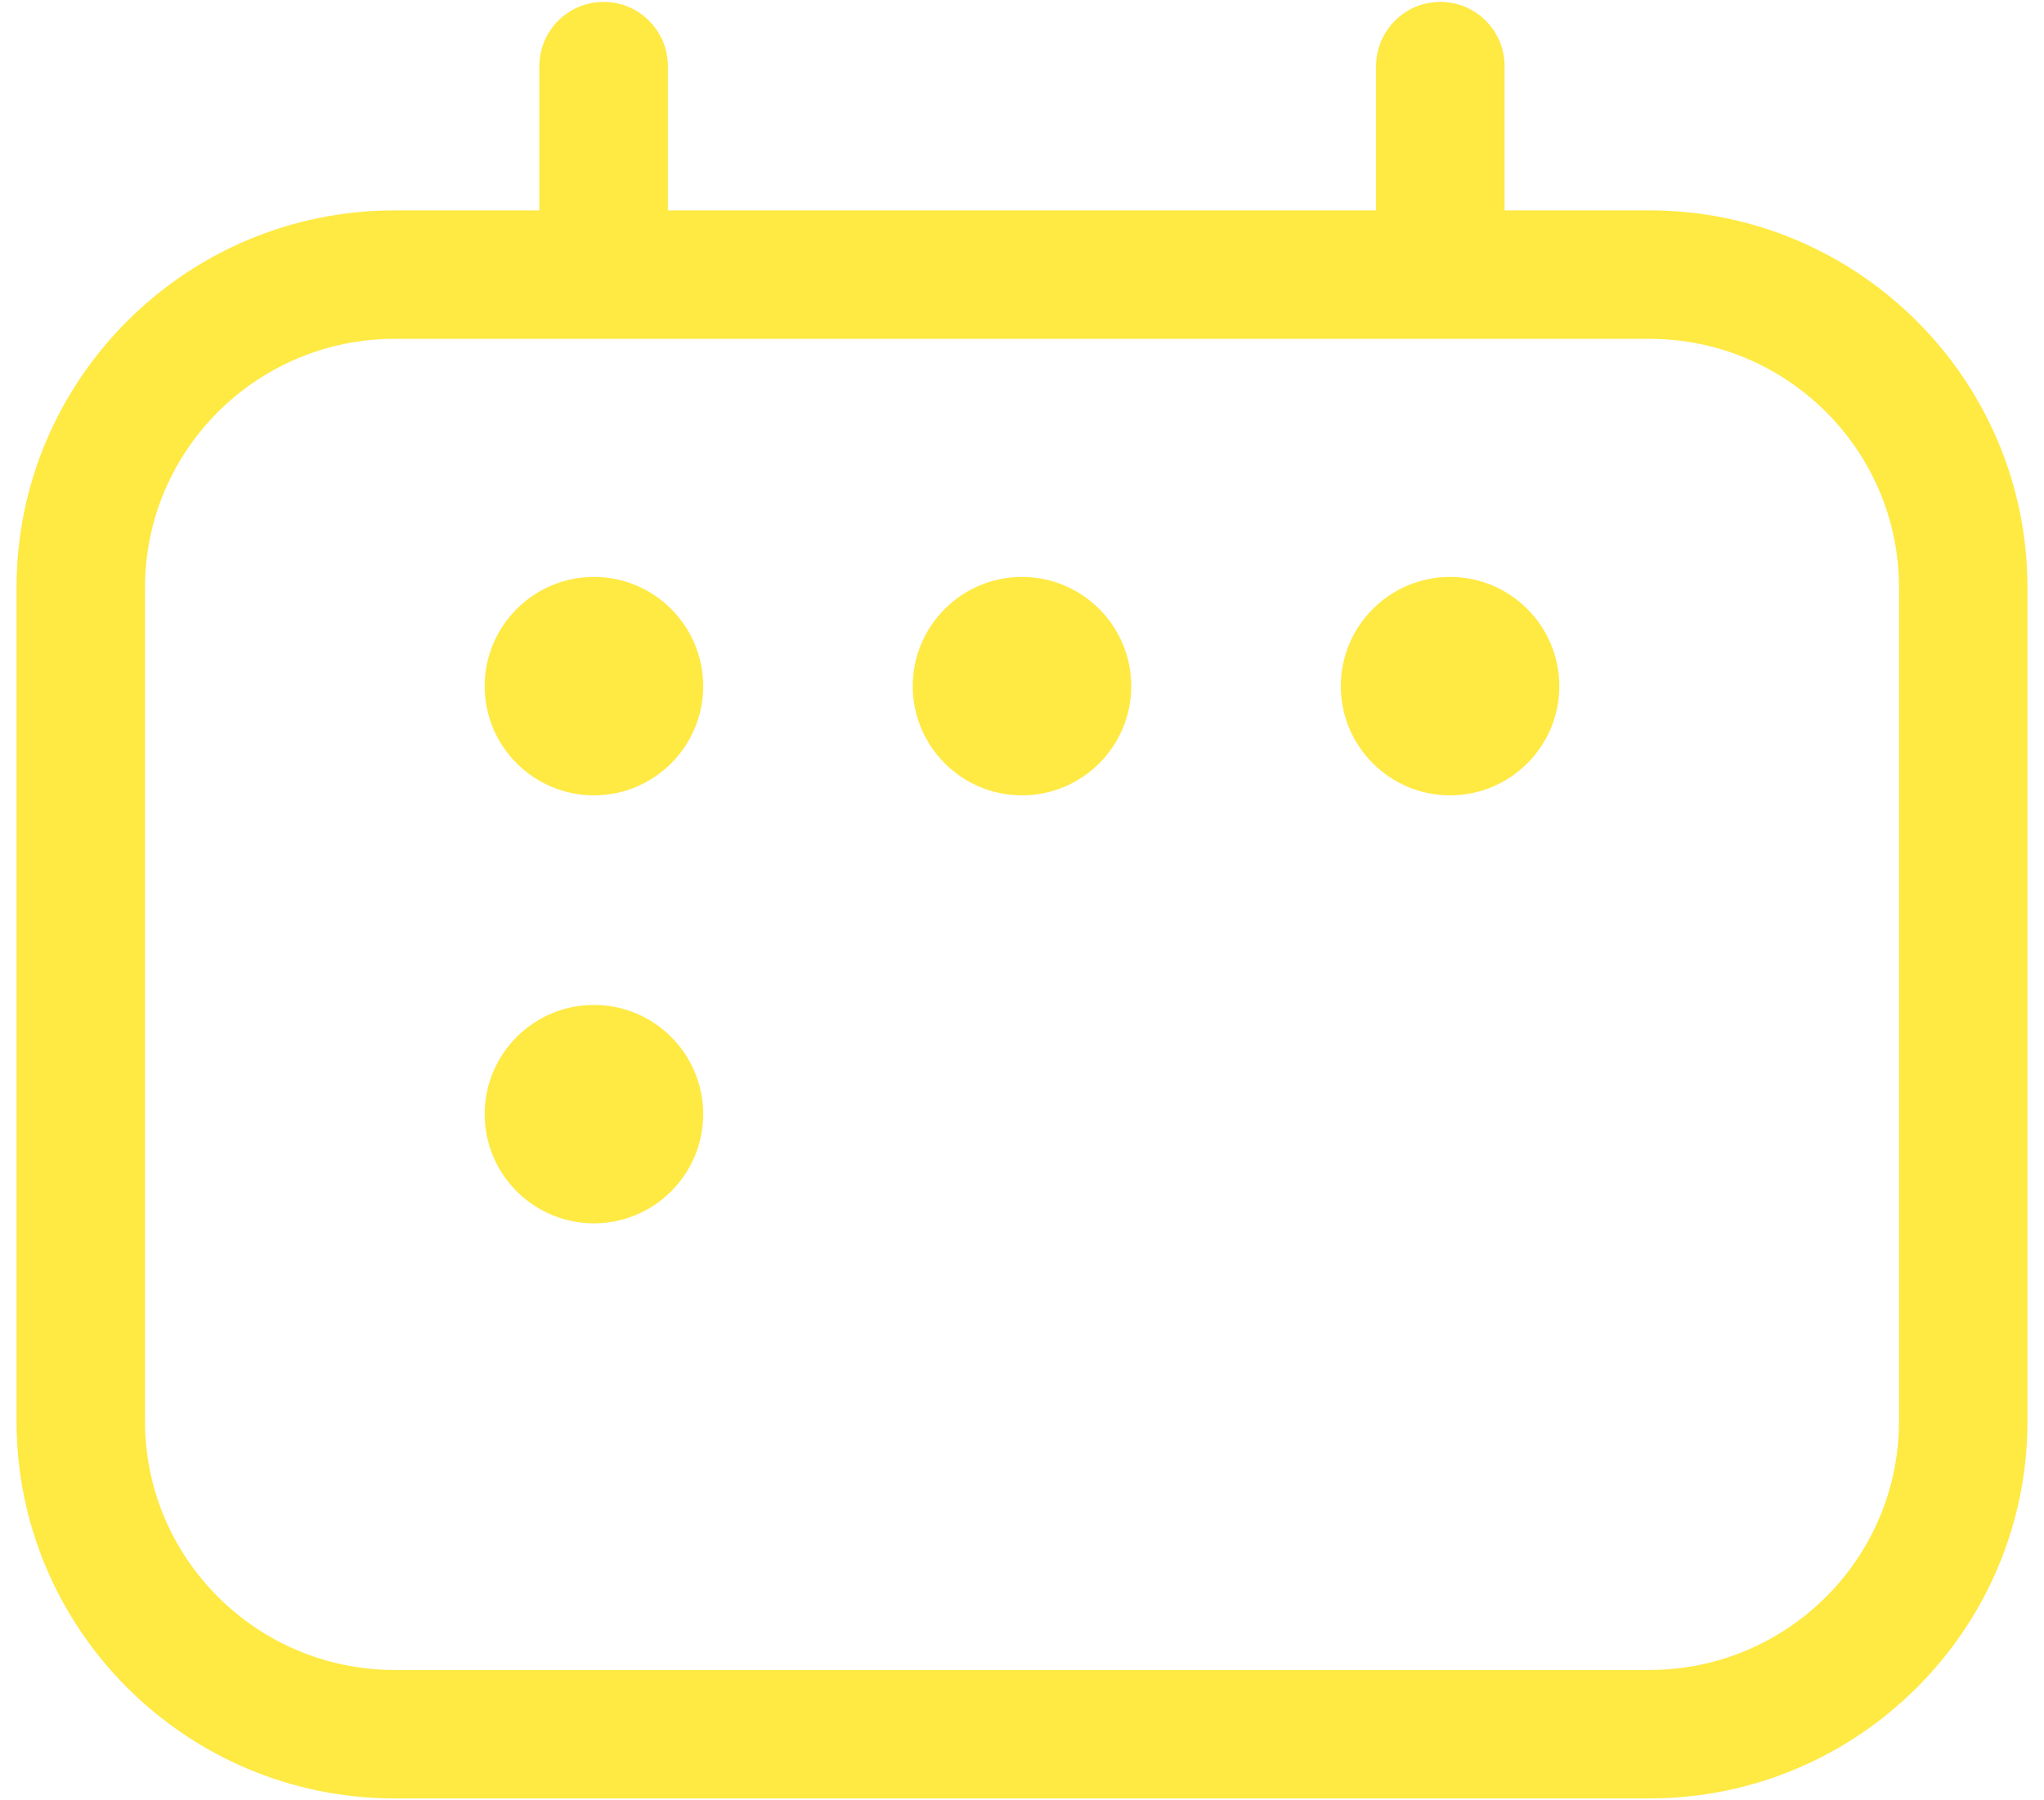
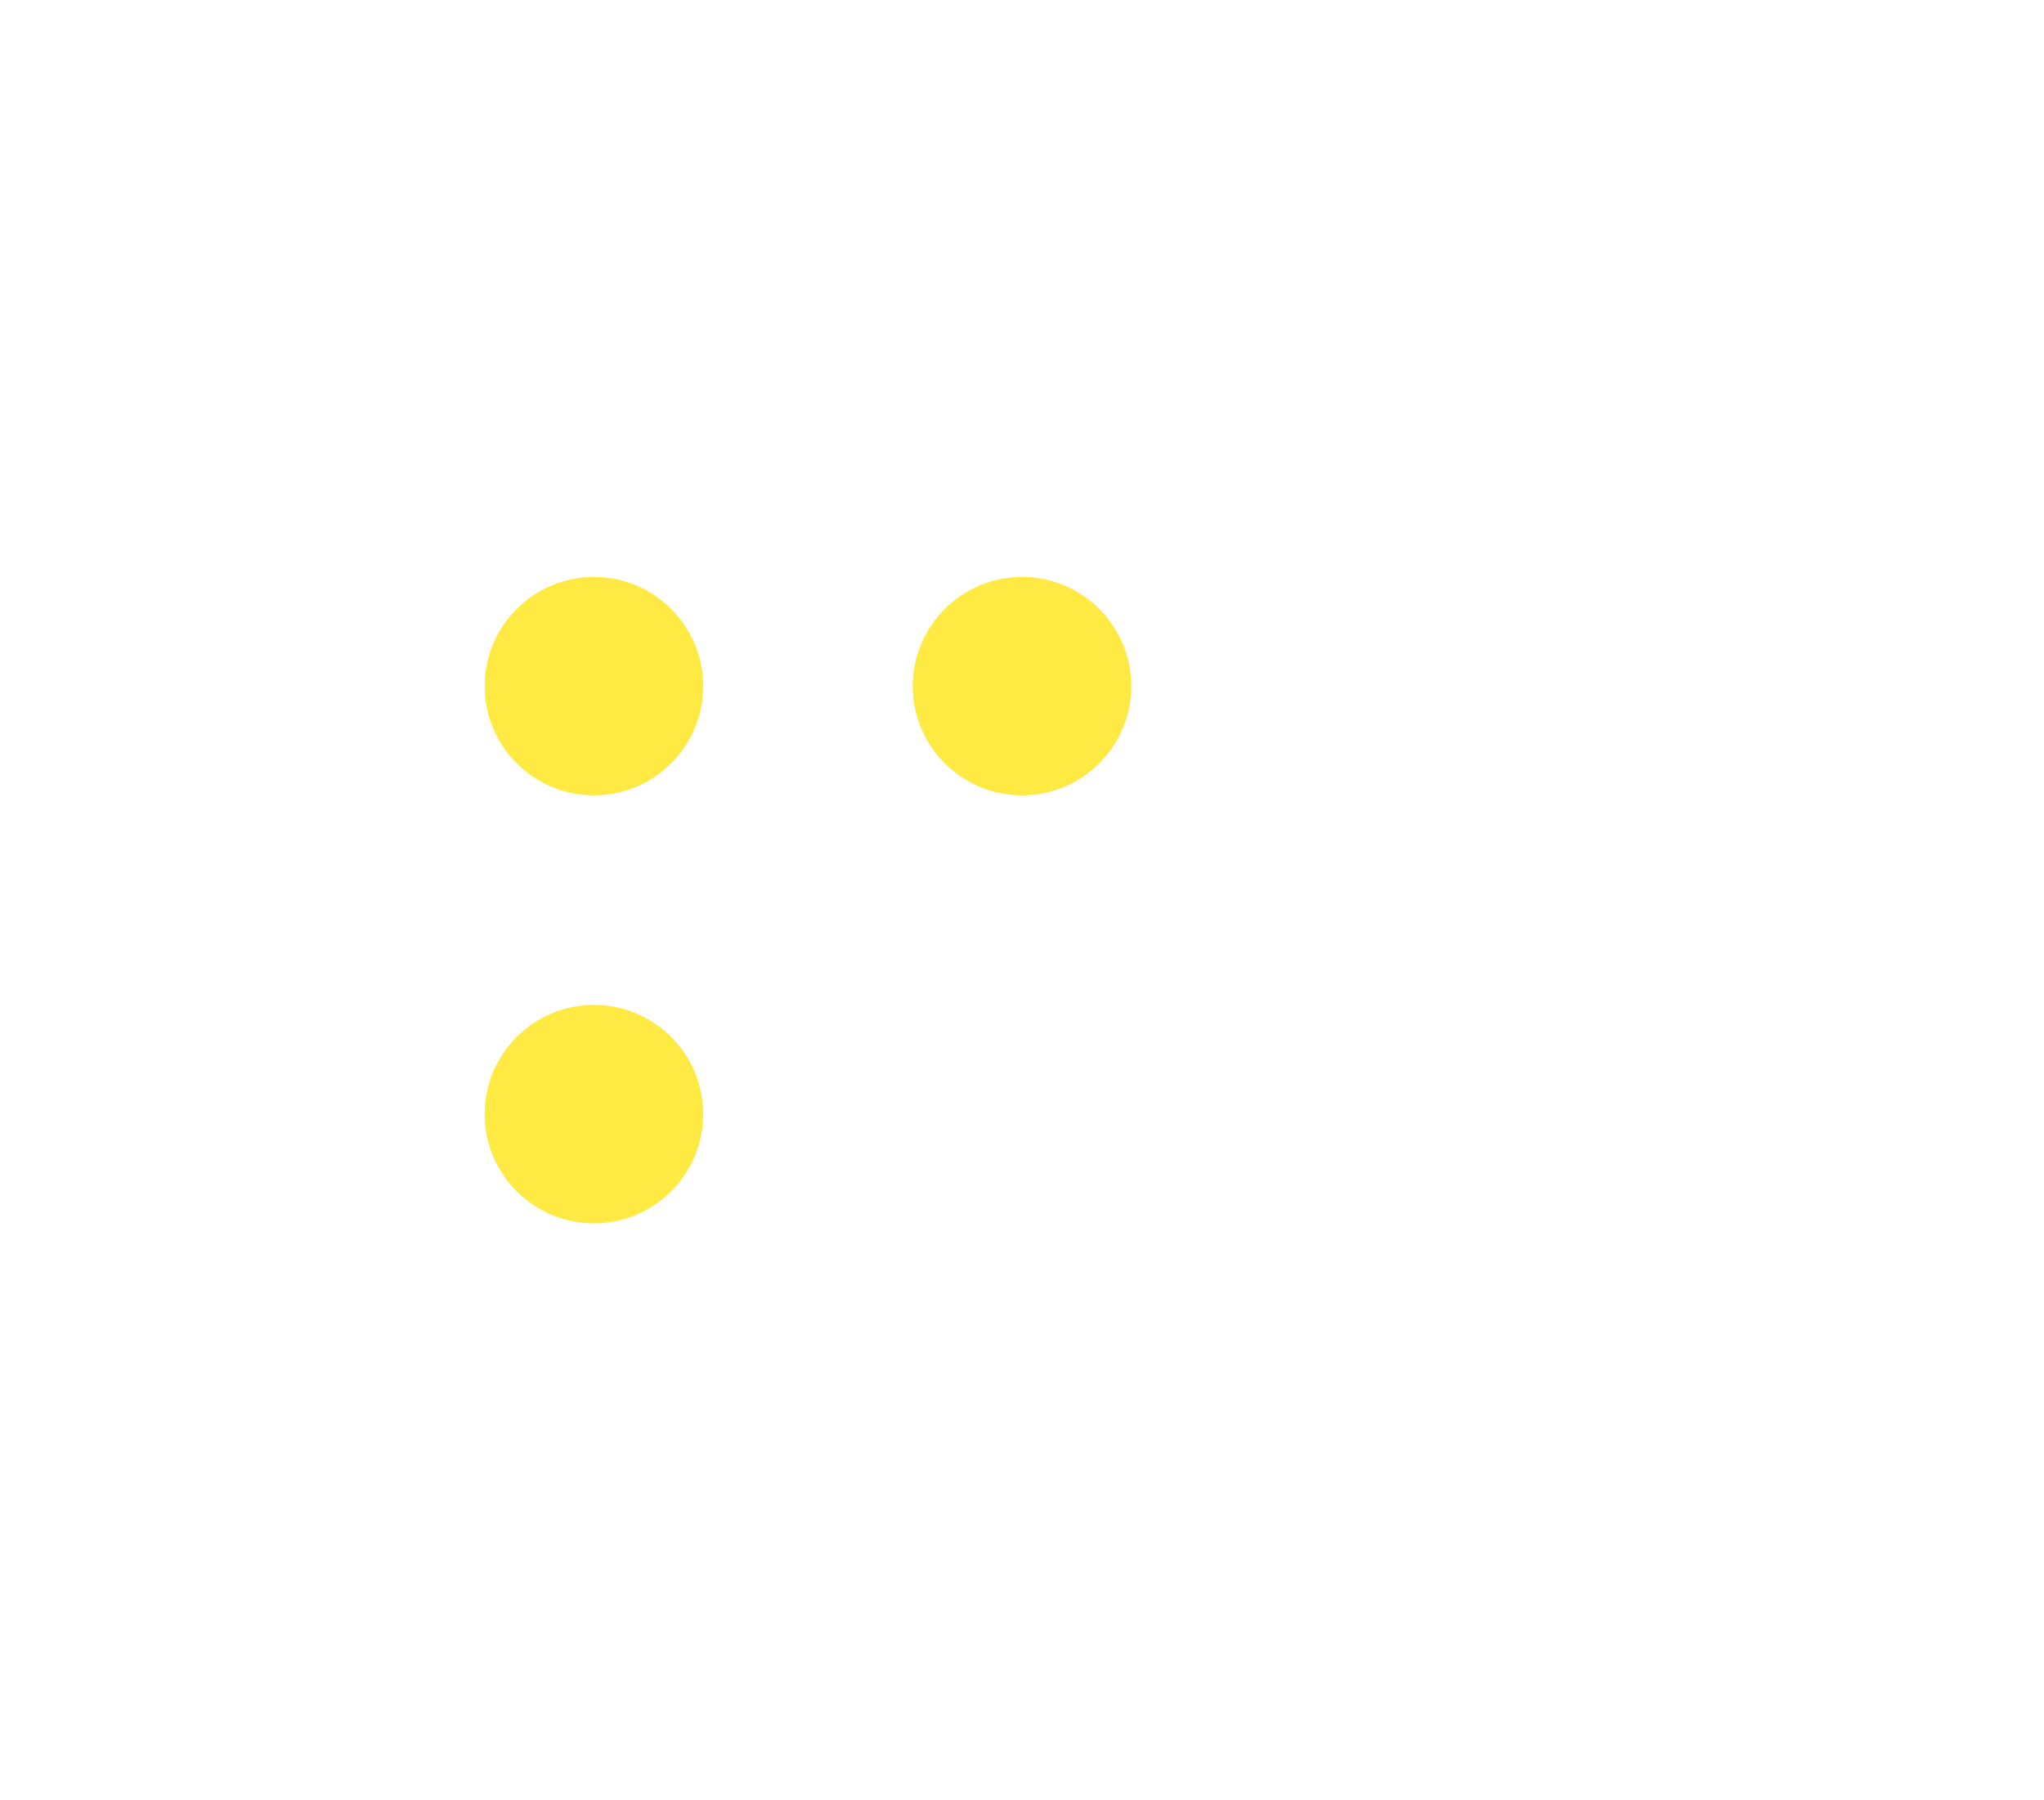
<svg xmlns="http://www.w3.org/2000/svg" id="Ebene_1" version="1.1" viewBox="0 0 42 37">
-   <path d="M33.893,4.324h-2.977V1.359c0-.729-.591-1.32-1.32-1.32s-1.32.591-1.32,1.32v2.965h-14.553V1.359c0-.729-.591-1.32-1.32-1.32s-1.32.591-1.32,1.32v2.965h-2.977C3.824,4.324.34,7.8.34,12.072v17.141c0,4.272,3.484,7.748,7.767,7.748h25.786c4.283,0,7.767-3.476,7.767-7.748V12.072c0-4.272-3.484-7.748-7.767-7.748ZM39.02,29.213c0,2.817-2.3,5.108-5.127,5.108H8.107c-2.827,0-5.127-2.292-5.127-5.108V12.072c0-2.816,2.3-5.108,5.127-5.108h25.786c2.827,0,5.127,2.292,5.127,5.108v17.141Z" fill="#ffe943" />
  <path d="M21,11.857c-1.238,0-2.245,1.007-2.245,2.245s1.007,2.244,2.245,2.244,2.245-1.006,2.245-2.244-1.007-2.245-2.245-2.245Z" fill="#ffe943" />
-   <path d="M29.796,11.857c-1.238,0-2.245,1.007-2.245,2.245s1.007,2.244,2.245,2.244,2.245-1.006,2.245-2.244-1.007-2.245-2.245-2.245Z" fill="#ffe943" />
  <path d="M12.204,11.857c-1.238,0-2.245,1.007-2.245,2.245s1.007,2.244,2.245,2.244,2.245-1.006,2.245-2.244-1.007-2.245-2.245-2.245Z" fill="#ffe943" />
  <path d="M12.204,20.653c-1.238,0-2.245,1.007-2.245,2.245s1.007,2.244,2.245,2.244,2.245-1.006,2.245-2.244-1.007-2.245-2.245-2.245Z" fill="#ffe943" />
</svg>